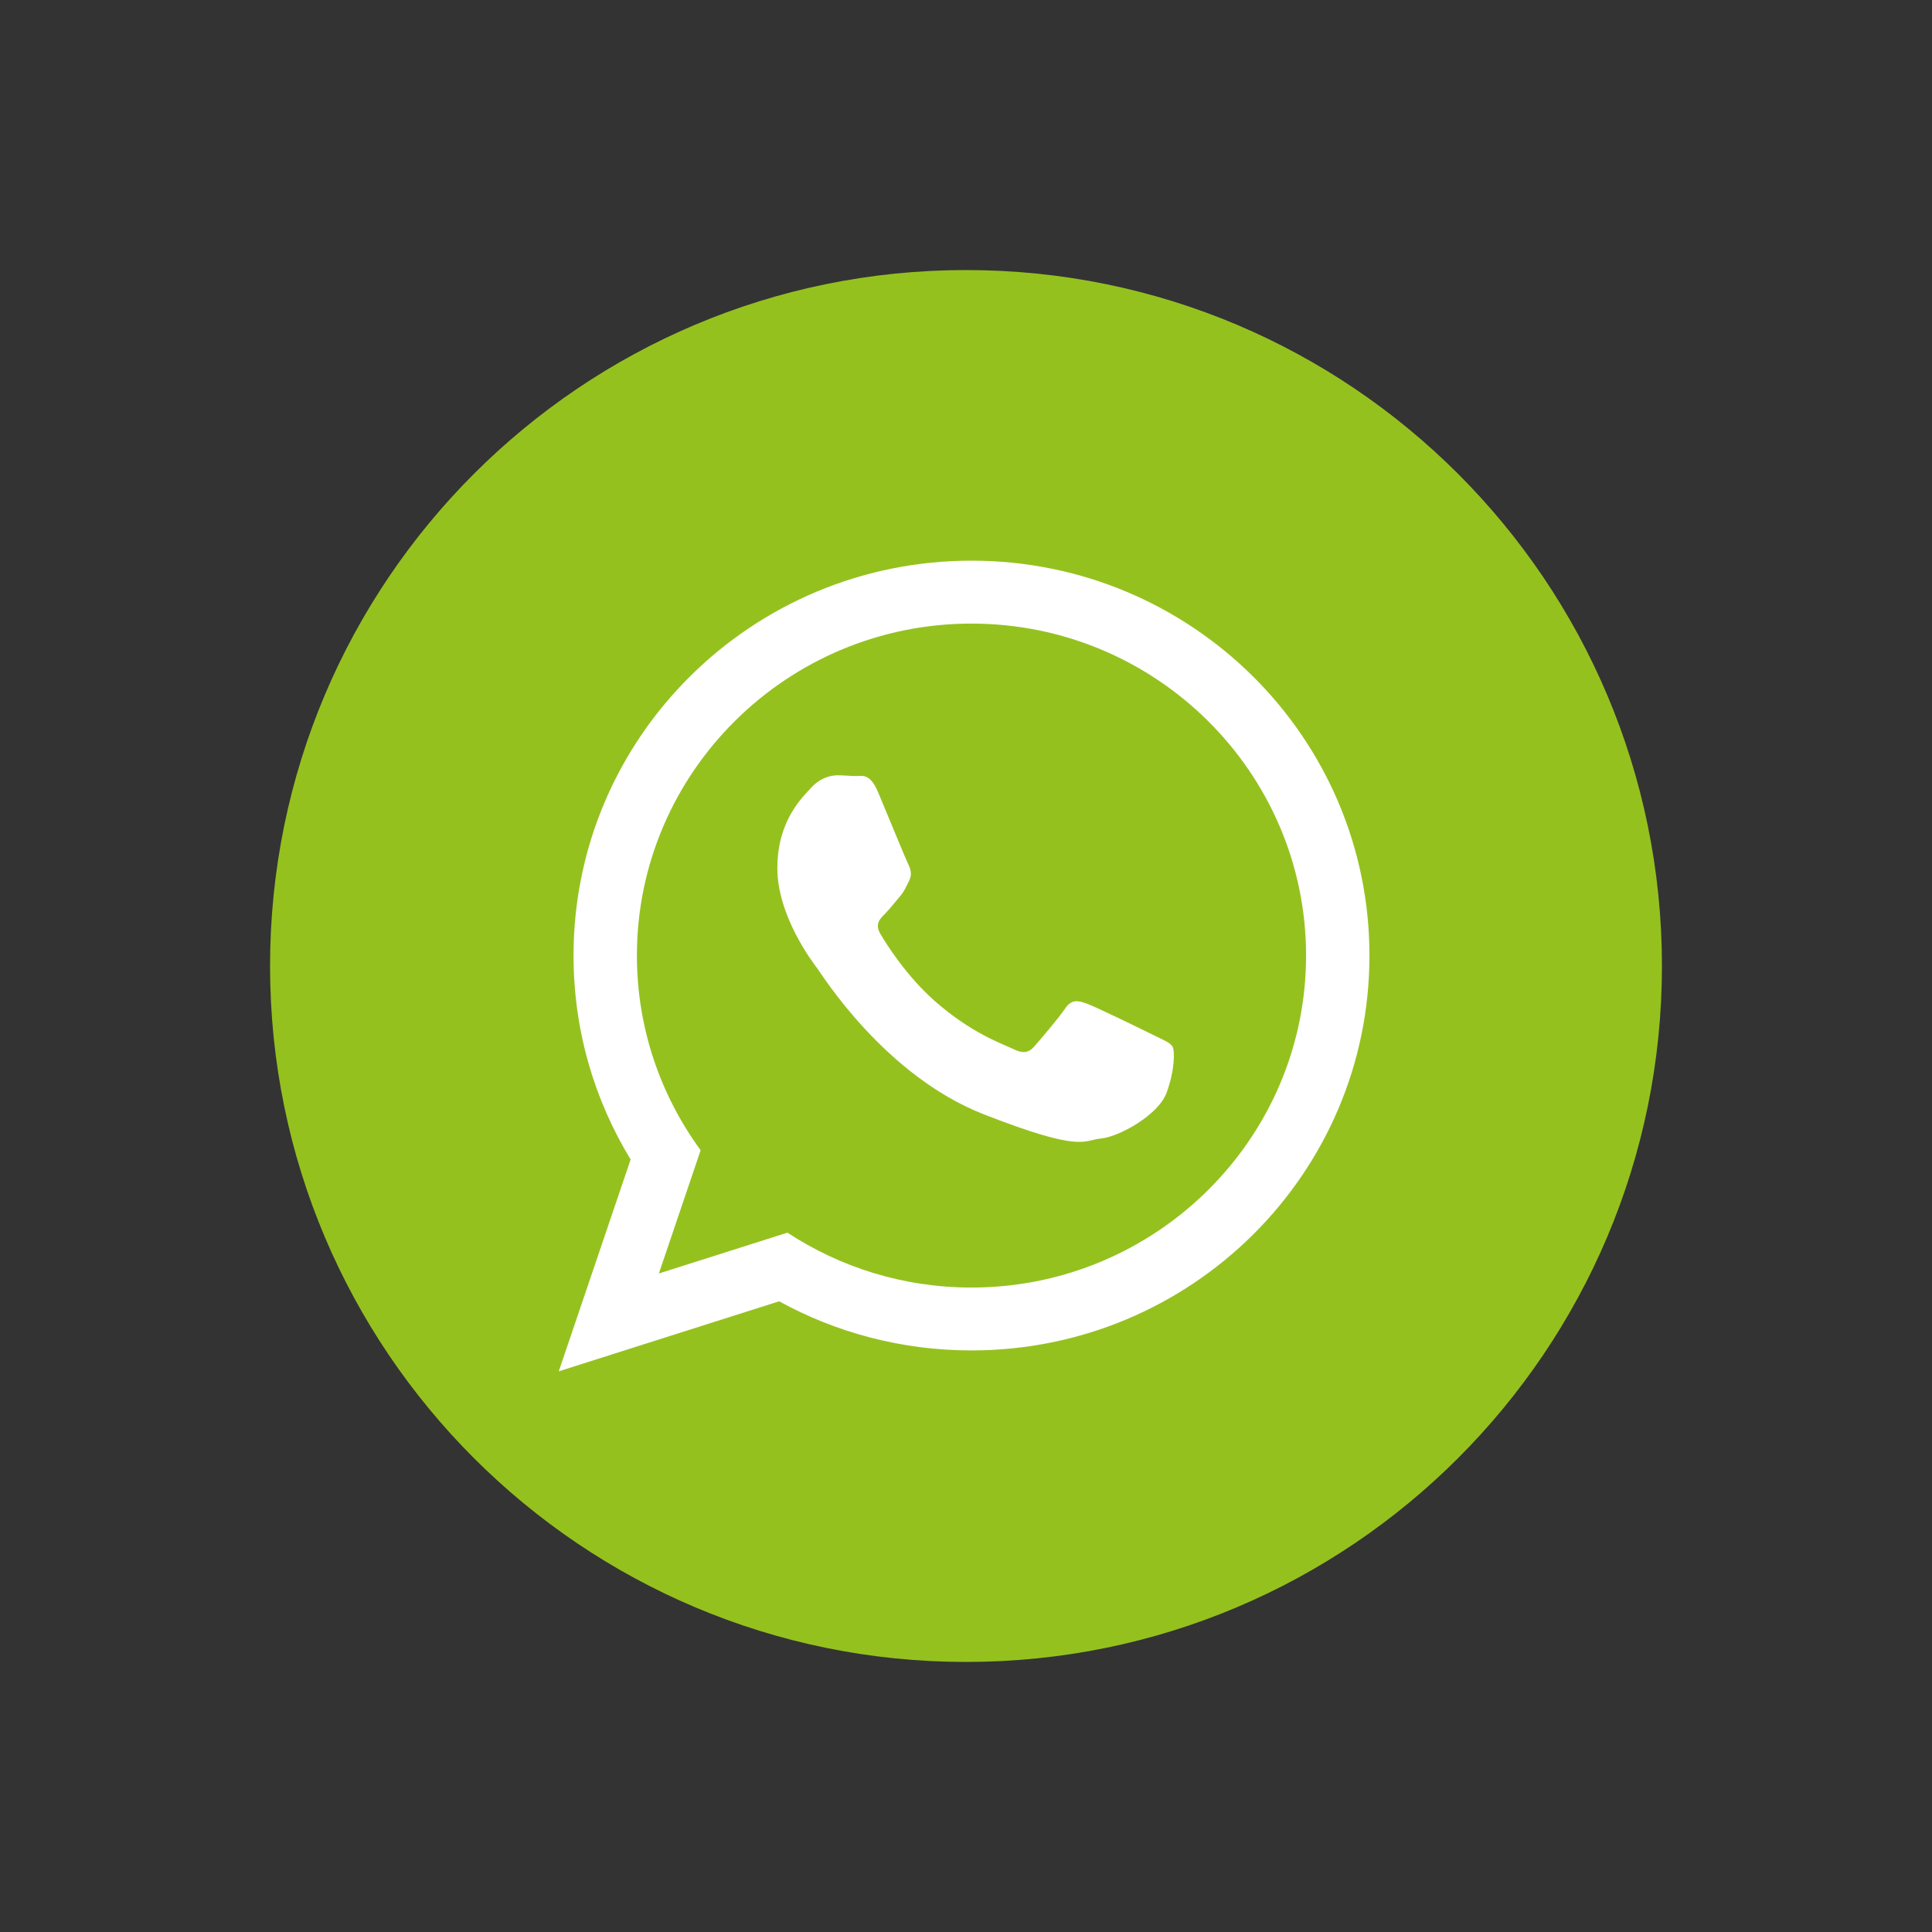
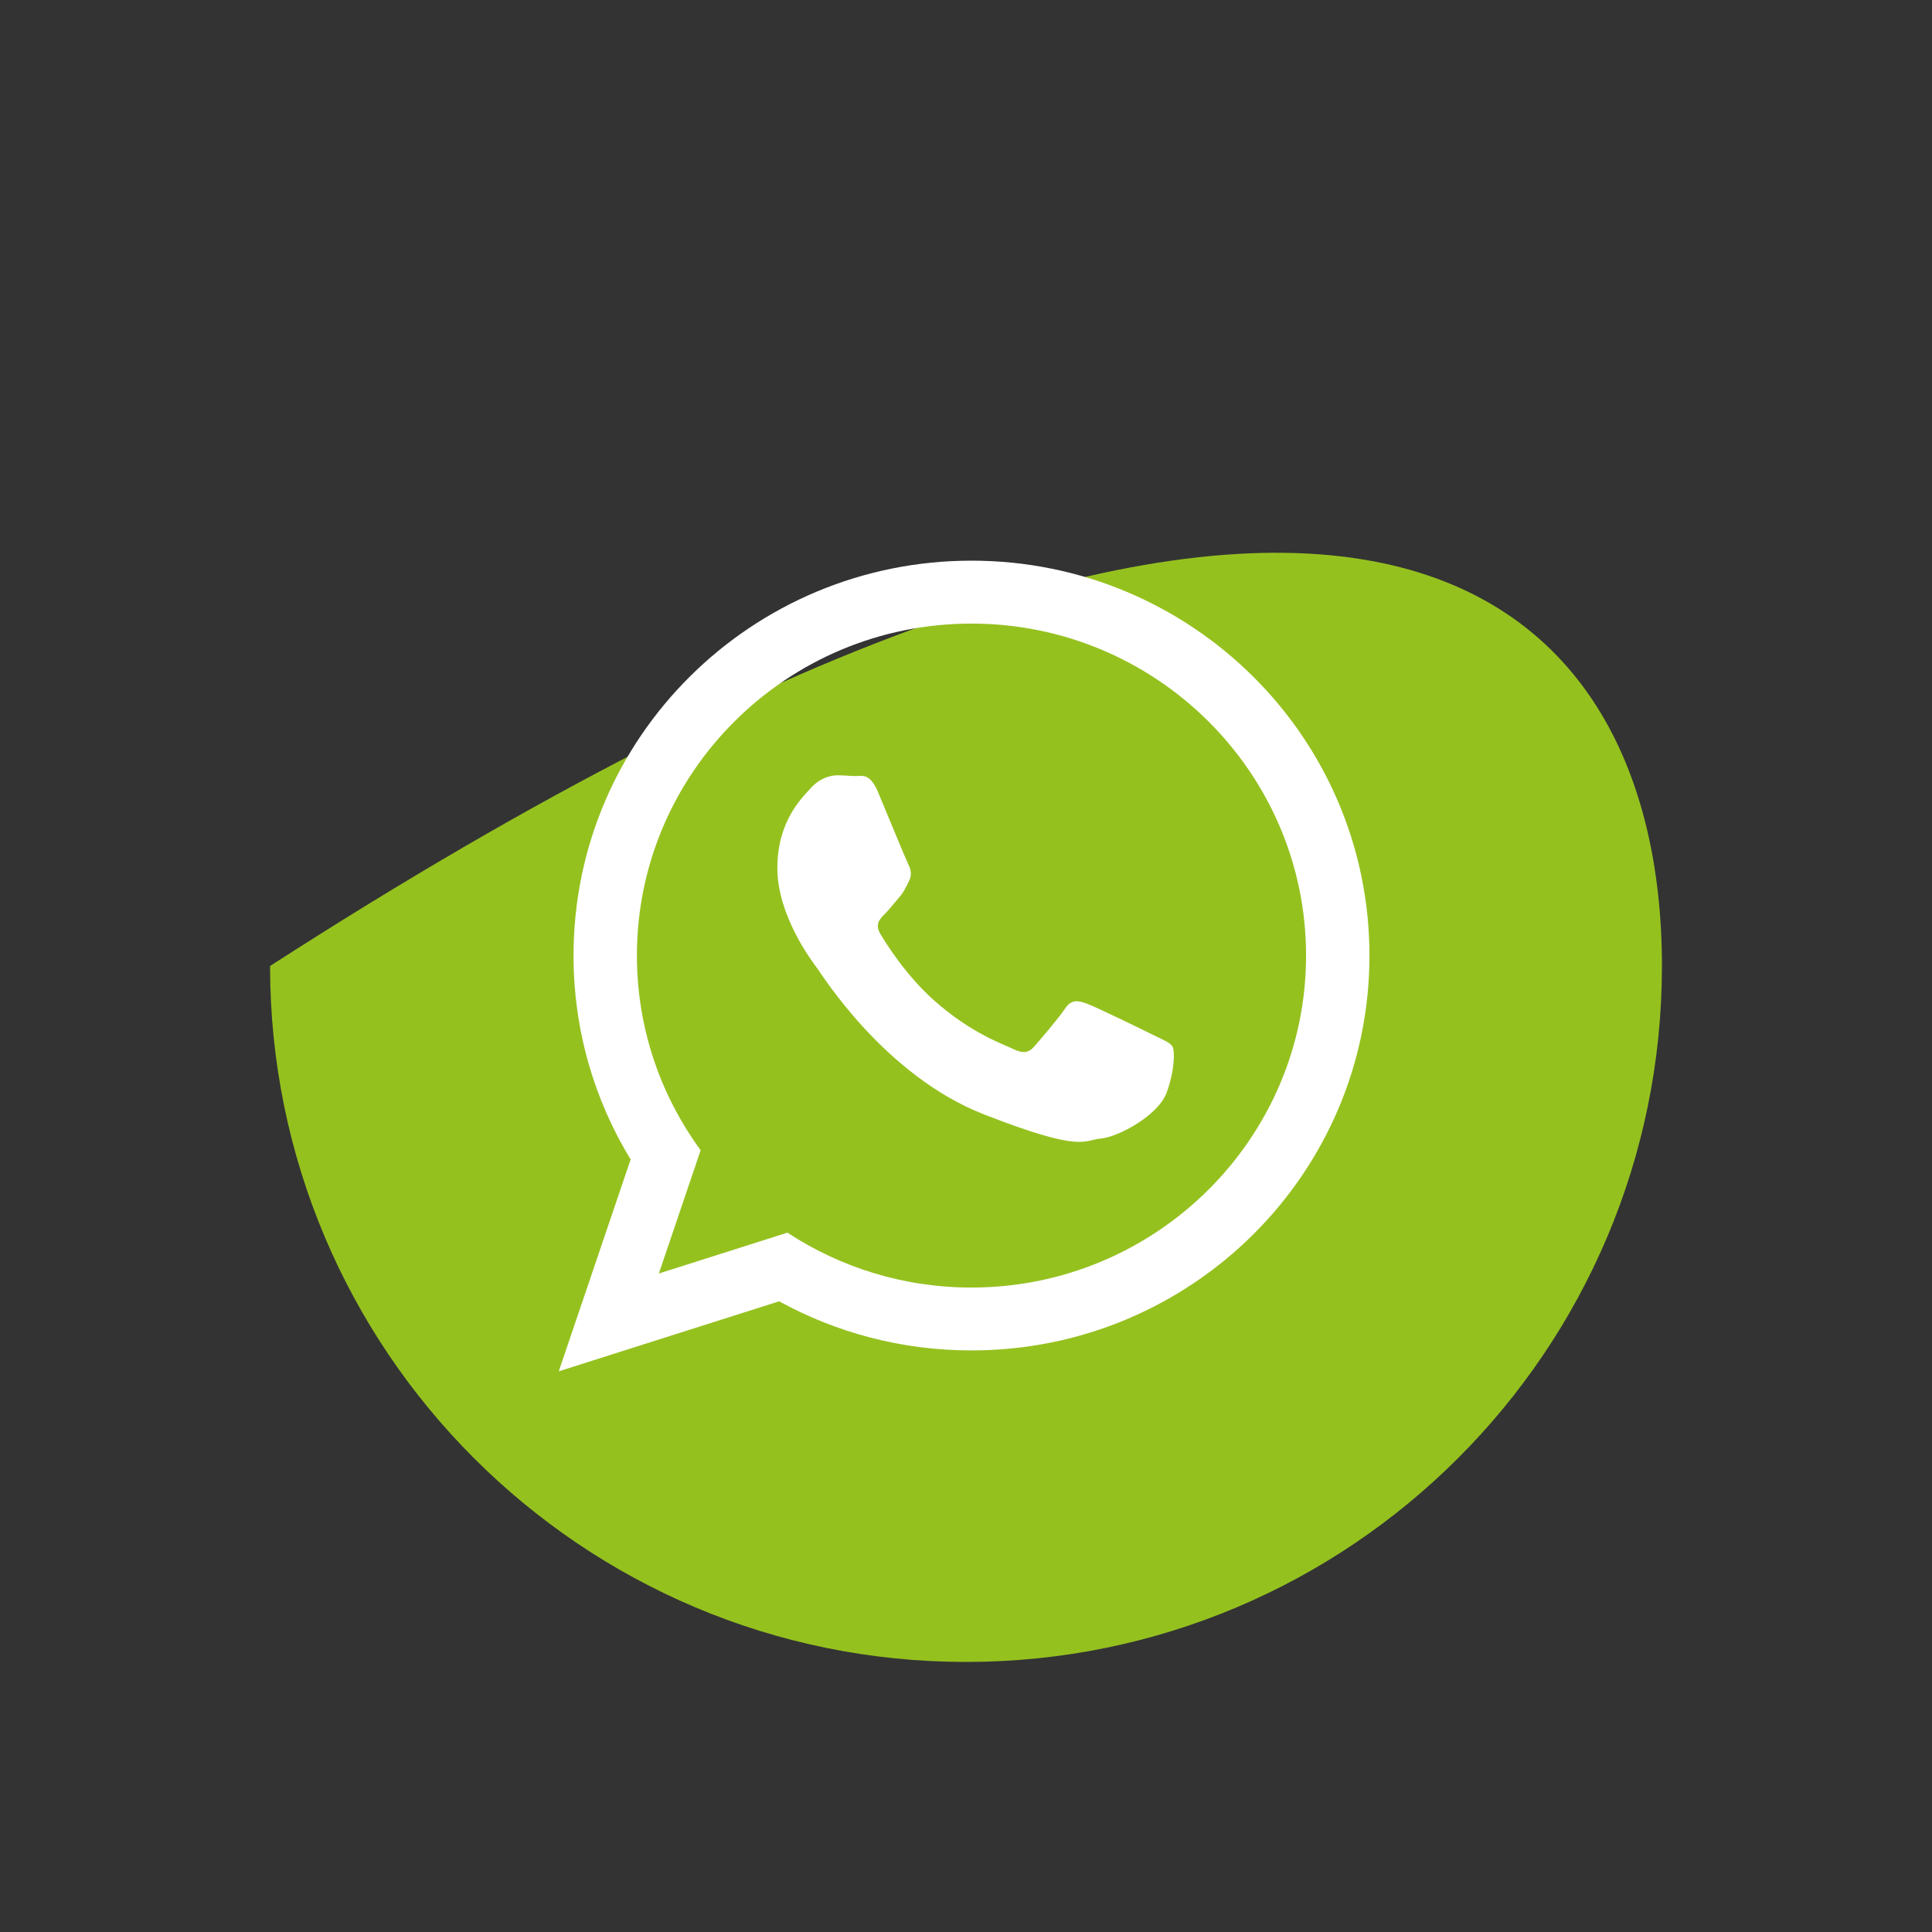
<svg xmlns="http://www.w3.org/2000/svg" version="1.1" x="0px" y="0px" width="500px" height="500px" viewBox="0 0 500 500" enable-background="new 0 0 500 500" xml:space="preserve">
  <rect x="0" y="0" width="500" height="500" fill="#333333" stroke="none" />
  <g id="Mail" display="none">
    <g display="inline">
      <g>
-         <path fill="#95C11F" d="M430.109,249.997c0,99.475-80.632,180.114-180.109,180.114c-99.479,0-180.109-80.64-180.109-180.114     c0-99.474,80.63-180.108,180.109-180.108C349.478,69.889,430.109,150.523,430.109,249.997z" />
-       </g>
+         </g>
      <path fill="#FFFFFF" d="M325.574,174.427h-151.15c-10.388,0-18.802,8.496-18.802,18.894l-0.091,113.362    c0,10.388,8.505,18.893,18.893,18.893h151.15c10.389,0,18.896-8.505,18.896-18.893V193.32    C344.47,182.923,335.963,174.427,325.574,174.427z M325.574,212.216L250,259.449l-75.576-47.233V193.32L250,240.556l75.574-47.235    V212.216z" />
    </g>
  </g>
  <g id="Whatsapp">
    <g>
-       <path fill="#95C11F" d="M430.109,249.997c0,99.475-80.64,180.114-180.108,180.114c-99.479,0-180.11-80.64-180.11-180.114    c0-99.474,80.632-180.108,180.11-180.108C349.47,69.889,430.109,150.523,430.109,249.997z" />
+       <path fill="#95C11F" d="M430.109,249.997c0,99.475-80.64,180.114-180.108,180.114c-99.479,0-180.11-80.64-180.11-180.114    C349.47,69.889,430.109,150.523,430.109,249.997z" />
      <g>
        <path fill-rule="evenodd" clip-rule="evenodd" fill="#FFFFFF" d="M354.413,247.298c0,56.434-46.108,102.191-102.992,102.191     c-18.063,0-35.038-4.613-49.782-12.714l-57.031,18.12l18.6-54.827c-9.392-15.397-14.779-33.46-14.779-52.771     c0-56.439,46.108-102.198,102.993-102.198C308.305,145.1,354.413,190.858,354.413,247.298L354.413,247.298z M251.421,161.383     c-47.752,0-86.591,38.535-86.591,85.915c0,18.792,6.125,36.211,16.494,50.381l-10.81,31.902l33.266-10.572     c13.673,8.967,30.039,14.206,47.641,14.206c47.733,0,86.59-38.543,86.59-85.917C338.011,199.918,299.154,161.383,251.421,161.383     L251.421,161.383z M303.436,270.841c-0.647-1.052-2.326-1.679-4.835-2.923c-2.528-1.255-14.946-7.326-17.27-8.155     c-2.309-0.83-4.005-1.246-5.685,1.254c-1.679,2.501-6.514,8.146-7.989,9.824c-1.475,1.671-2.932,1.874-5.462,0.629     c-2.527-1.256-10.664-3.911-20.314-12.438c-7.489-6.64-12.564-14.843-14.039-17.343c-1.479-2.501-0.148-3.856,1.105-5.111     c1.127-1.125,2.528-2.924,3.783-4.381c1.271-1.467,1.679-2.519,2.527-4.188c0.85-1.671,0.424-3.13-0.222-4.384     c-0.627-1.253-5.664-13.58-7.786-18.599c-2.086-5.01-4.188-4.18-5.666-4.18c-1.475,0-3.153-0.201-4.851-0.201     c-1.679,0-4.409,0.627-6.715,3.127c-2.309,2.509-8.839,8.571-8.839,20.887c0,12.334,9.04,24.245,10.295,25.905     c1.272,1.679,17.473,27.795,43.139,37.823s25.666,6.68,30.295,6.266c4.613-0.417,14.929-6.062,17.031-11.911     C304.062,276.894,304.062,271.875,303.436,270.841L303.436,270.841z M303.436,270.841" />
      </g>
    </g>
  </g>
  <g id="Facebook" display="none">
    <g display="inline">
      <path fill="#95C11F" d="M430.113,250.003c0,99.469-80.641,180.108-180.108,180.108c-99.471,0-180.119-80.64-180.119-180.108    c0-99.474,80.648-180.114,180.119-180.114C349.473,69.889,430.113,150.529,430.113,250.003z" />
      <path fill="#FFFFFF" d="M293.754,193.376h-15.996c-12.52,0-14.863,6.011-14.863,14.664v19.249h29.838l-3.979,30.147h-25.859    v77.301h-31.163v-77.301h-25.979v-30.147h25.979v-22.202c0-25.766,15.775-39.82,38.802-39.82c10.998,0,20.463,0.816,23.221,1.222    V193.376z" />
    </g>
  </g>
  <g id="Twitter" display="none">
    <g display="inline">
      <g>
-         <path fill="#95C11F" d="M430.109,249.997c0,99.475-80.631,180.114-180.11,180.114c-99.479,0-180.109-80.64-180.109-180.114     c0-99.474,80.63-180.108,180.109-180.108C349.479,69.889,430.109,150.523,430.109,249.997z" />
-       </g>
+         </g>
      <path fill="#FFFFFF" d="M313.757,217.307c0.111,1.427,0.111,2.851,0.111,4.281c0,43.487-33.109,93.602-93.611,93.602    c-18.635,0-35.952-5.407-50.51-14.78c2.638,0.305,5.186,0.406,7.943,0.406c15.38,0,29.54-5.193,40.842-14.05    c-14.465-0.306-26.589-9.771-30.759-22.814c2.03,0.312,4.079,0.516,6.208,0.516c2.953,0,5.915-0.415,8.665-1.124    c-15.074-3.055-26.385-16.297-26.385-32.285c0-0.101,0-0.309,0-0.41c4.383,2.444,9.474,3.972,14.871,4.18    c-8.855-5.915-14.658-15.994-14.658-27.405c0-6.107,1.623-11.707,4.473-16.597c16.201,19.964,40.538,32.999,67.826,34.426    c-0.498-2.446-0.812-4.991-0.812-7.533c0-18.133,14.669-32.903,32.899-32.903c9.474,0,18.026,3.981,24.023,10.394    c7.435-1.426,14.575-4.185,20.896-7.948c-2.445,7.643-7.648,14.055-14.456,18.133c6.604-0.711,13.026-2.546,18.929-5.093    C325.779,206.816,320.18,212.615,313.757,217.307z" />
    </g>
  </g>
</svg>